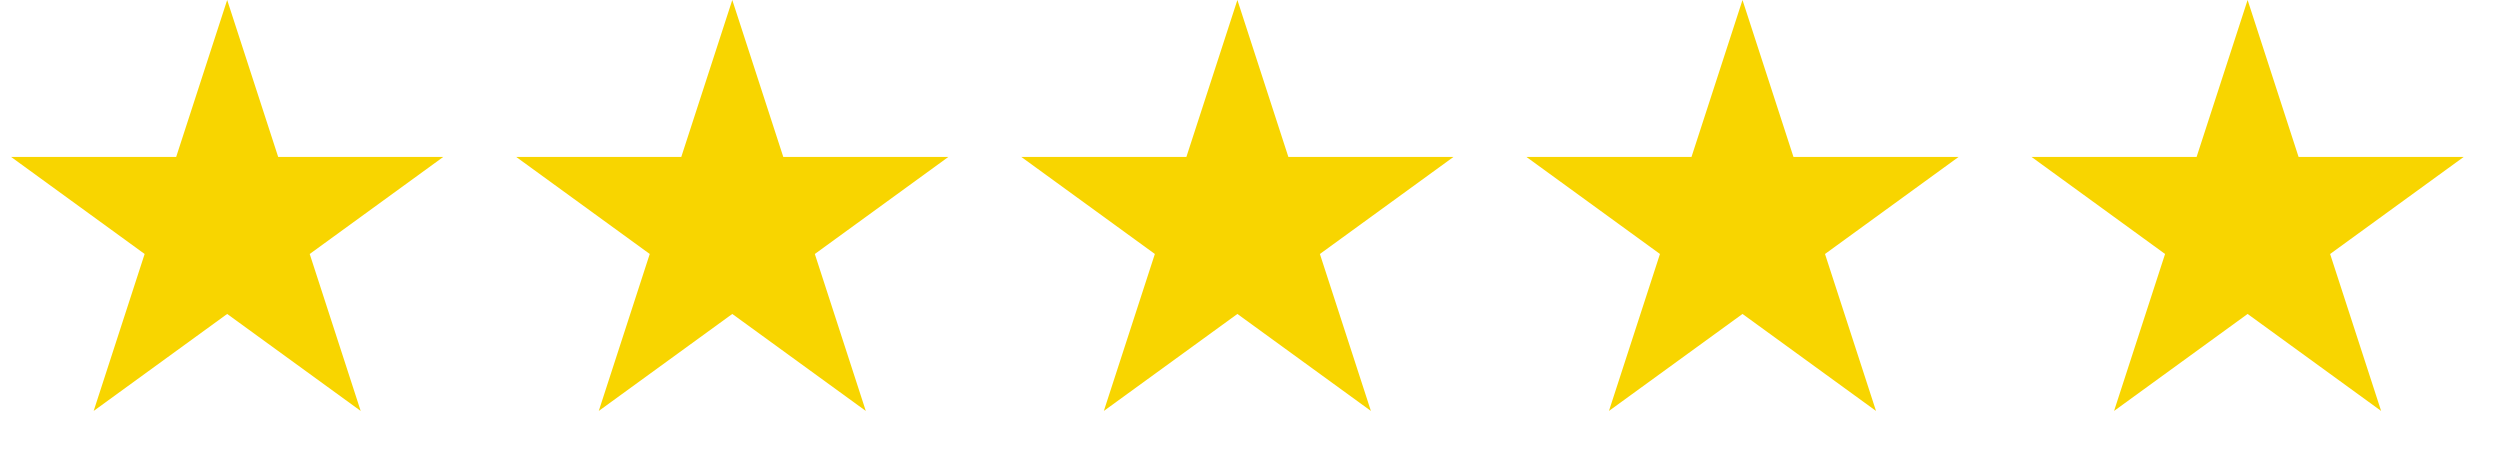
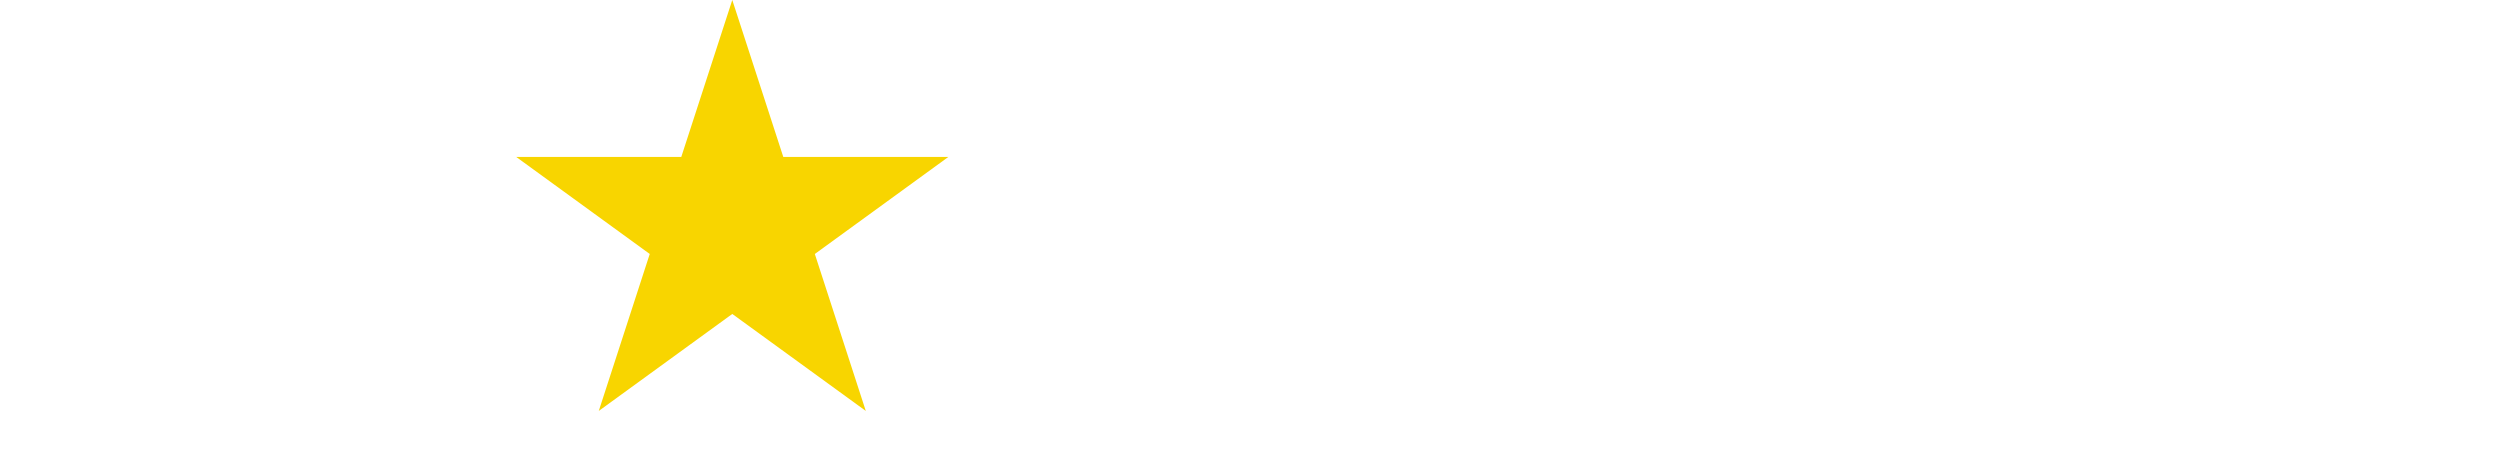
<svg xmlns="http://www.w3.org/2000/svg" width="69" height="13" viewBox="0 0 69 13" fill="none">
-   <path d="M6.27 0L7.678 4.332H12.233L8.548 7.01L9.955 11.342L6.27 8.665L2.585 11.342L3.992 7.01L0.307 4.332H4.862L6.27 0Z" fill="#F8D500" />
  <path d="M20.211 0L21.619 4.332H26.174L22.489 7.01L23.896 11.342L20.211 8.665L16.526 11.342L17.933 7.01L14.248 4.332H18.803L20.211 0Z" fill="#F8D500" />
-   <path d="M34.152 0L35.559 4.332H40.115L36.429 7.01L37.837 11.342L34.152 8.665L30.466 11.342L31.874 7.01L28.189 4.332H32.744L34.152 0Z" fill="#F8D500" />
-   <path d="M48.093 0L49.5 4.332H54.056L50.37 7.01L51.778 11.342L48.093 8.665L44.407 11.342L45.815 7.01L42.13 4.332H46.685L48.093 0Z" fill="#F8D500" />
-   <path d="M62.034 0L63.441 4.332H67.997L64.311 7.01L65.719 11.342L62.034 8.665L58.348 11.342L59.756 7.01L56.071 4.332H60.626L62.034 0Z" fill="#F8D500" />
</svg>